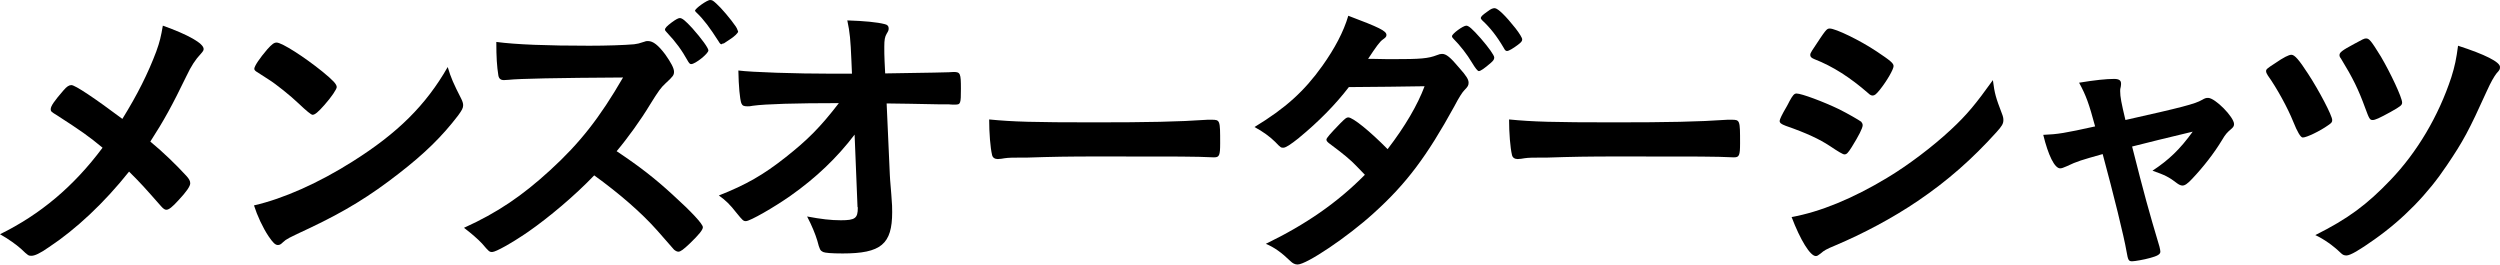
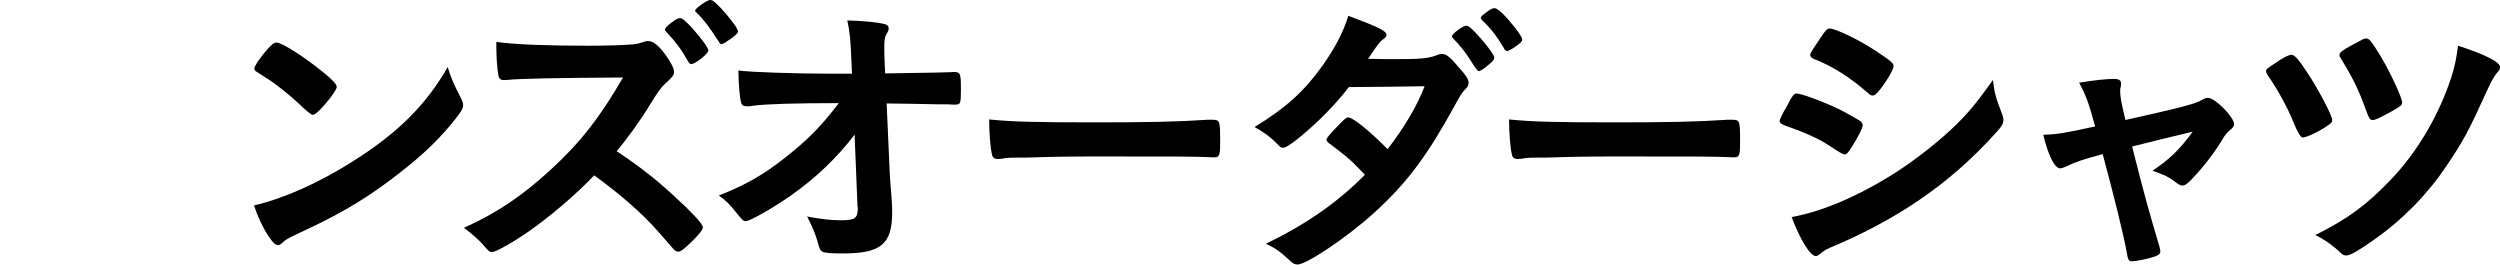
<svg xmlns="http://www.w3.org/2000/svg" id="_イヤー_2" viewBox="0 0 188.832 19.979">
  <g id="design">
    <g>
-       <path d="M11.816,3.851c.242-.66,.352-1.122,.484-1.914,1.915,.683,3.081,1.342,3.081,1.761,0,.109-.044,.176-.198,.352-.418,.439-.748,.946-1.1,1.694-1.1,2.267-1.694,3.345-2.729,4.95,.99,.814,1.98,1.783,2.729,2.597,.198,.22,.286,.374,.286,.55,0,.221-.264,.616-.88,1.276-.462,.507-.726,.727-.924,.727-.11,0-.22-.066-.396-.265-1.32-1.496-1.452-1.65-2.42-2.618-1.87,2.354-4.005,4.356-6.073,5.721-.66,.462-1.056,.638-1.298,.638-.22,0-.242,0-.792-.527-.374-.33-.924-.727-1.584-1.101,3.037-1.496,5.545-3.586,7.745-6.534-1.034-.858-1.562-1.232-3.433-2.443-.44-.264-.484-.308-.484-.461,0-.242,.264-.617,.968-1.431,.242-.286,.418-.396,.594-.396,.286,0,1.76,.99,3.851,2.553,1.145-1.849,1.937-3.433,2.575-5.127Z" />
      <path d="M34.829,7.438c.11,.22,.154,.374,.154,.506,0,.22-.088,.374-.374,.77-1.21,1.585-2.509,2.861-4.467,4.379-2.2,1.717-4.071,2.86-6.711,4.115-1.694,.792-1.782,.836-2.046,1.078-.176,.176-.264,.22-.396,.22-.198,0-.374-.176-.704-.66-.44-.66-.858-1.562-1.1-2.332,2.222-.507,4.885-1.694,7.459-3.323,3.388-2.134,5.523-4.246,7.173-7.129,.242,.814,.44,1.255,1.012,2.377Zm-14.654-3.697c.375-.418,.528-.527,.727-.527,.418,.021,2.068,1.078,3.432,2.178,.836,.683,1.1,.969,1.1,1.188,0,.154-.396,.748-.924,1.343-.484,.55-.726,.748-.902,.748q-.154,0-1.056-.858c-.572-.55-1.716-1.475-2.288-1.826q-.77-.507-.924-.595c-.088-.065-.132-.132-.132-.197,0-.198,.418-.814,.968-1.453Z" />
      <path d="M50.823,14.721c1.408,1.275,2.267,2.2,2.267,2.441,0,.198-.286,.551-.968,1.211-.506,.484-.726,.638-.88,.638-.088,0-.198-.044-.33-.153q-.242-.287-1.254-1.431c-1.21-1.364-2.86-2.794-4.775-4.181-1.452,1.519-3.41,3.168-4.995,4.269-1.254,.858-2.442,1.519-2.707,1.519-.22,0-.242-.022-.77-.639-.308-.33-.814-.77-1.364-1.188,2.531-1.145,4.401-2.421,6.491-4.335,2.266-2.068,3.763-3.982,5.522-7.019q-7.437,.043-8.647,.176c-.264,.021-.308,.021-.352,.021-.242,0-.374-.109-.418-.352-.11-.704-.154-1.364-.154-2.53,1.497,.198,3.829,.286,7.019,.286,1.298,0,2.663-.045,3.389-.11,.286-.044,.33-.044,.792-.198,.088-.044,.132-.044,.264-.044,.374,0,.77,.308,1.298,1.013,.418,.594,.66,1.033,.66,1.298,0,.264-.066,.353-.638,.88-.352,.33-.506,.528-1.188,1.629-.66,1.1-1.672,2.508-2.508,3.498,1.716,1.145,2.882,2.046,4.247,3.301Zm1.166-10.056c-.506-.902-.924-1.475-1.628-2.223q-.132-.132-.132-.198c0-.132,.132-.264,.506-.55,.33-.242,.506-.33,.616-.33,.176,0,.418,.198,.946,.771,.704,.792,1.21,1.496,1.21,1.672,0,.242-.99,1.034-1.298,1.034-.088,0-.132-.044-.22-.176Zm3.081-1.65c-.154,.11-.33,.22-.396,.264-.022,0-.044,0-.11,.022q-.044,.021-.066,.044c-.066,0-.132-.066-.22-.22-.66-1.034-1.122-1.65-1.65-2.156q-.066-.045-.132-.154c0-.176,.946-.836,1.144-.814,.154,0,.22,.044,.462,.264,.375,.33,1.101,1.188,1.475,1.738,.044,.066,.11,.177,.176,.375,0,.109-.264,.373-.682,.638Z" />
      <path d="M64.551,10.167c-1.32,1.738-2.905,3.256-4.841,4.62-1.254,.88-3.059,1.915-3.367,1.915-.198,0-.242-.045-.726-.639-.462-.594-.792-.924-1.32-1.298,2.068-.814,3.366-1.562,5.039-2.883s2.618-2.267,4.026-4.093c-3.234,0-5.544,.066-6.491,.198-.198,.044-.308,.044-.396,.044-.308,0-.396-.044-.484-.242-.11-.352-.198-1.254-.22-2.464,1.012,.132,4.334,.241,7.107,.241h1.474l-.044-1.033c-.066-1.519-.11-2.068-.308-2.992,1.298,.043,2.244,.131,2.838,.285,.198,.044,.286,.154,.286,.309s-.022,.197-.154,.418c-.132,.22-.176,.462-.176,.968,0,.33,0,.727,.022,1.122l.044,.902c3.873-.066,4.335-.066,4.797-.088q.22-.021,.374-.021c.506,0,.55,.109,.55,1.254,0,1.144-.022,1.21-.44,1.21h-.132c-.066,0-.198,0-.374-.022h-.814c-1.298-.021-3.08-.065-3.85-.065l.242,5.413c0,.197,.022,.308,.11,1.451,.066,.858,.066,.969,.066,1.343,0,2.421-.836,3.124-3.741,3.124-.858,0-1.32-.044-1.474-.109-.22-.11-.264-.176-.44-.858-.154-.506-.396-1.101-.77-1.826,1.056,.198,1.783,.286,2.553,.286,1.078,0,1.276-.154,1.276-.946,0,0,0-.044-.022-.065l-.22-5.457Z" />
      <path d="M82.657,9.242c4.026,0,6.337-.044,8.559-.198h.286c.66,0,.66,.022,.66,1.783,0,.901-.066,1.056-.44,1.056h-.088c-1.452-.065-2.266-.065-8.625-.065-2.333,0-3.499,.021-5.523,.088h-.638c-.704,0-.814,.021-1.232,.088-.11,0-.198,.021-.242,.021-.242,0-.396-.109-.44-.308-.132-.55-.22-1.673-.22-2.685,1.782,.176,3.345,.22,7.943,.22Z" />
      <path d="M98.122,10.409c-.66,.527-1.012,.748-1.188,.748-.176,0-.198,0-.616-.44-.396-.396-.946-.792-1.562-1.122,2.354-1.431,3.762-2.707,5.126-4.621,.924-1.298,1.606-2.574,1.958-3.784,2.332,.88,2.882,1.144,2.882,1.452,0,.132-.066,.198-.286,.352-.22,.154-.506,.551-1.1,1.453h.396c.77,.021,1.32,.021,1.452,.021,2.134,0,2.685-.044,3.367-.309,.176-.065,.242-.088,.374-.088,.308,0,.616,.242,1.298,1.057,.55,.616,.704,.88,.704,1.122,0,.198-.066,.308-.308,.55-.176,.176-.44,.595-.771,1.232-2.068,3.763-3.608,5.831-6.095,8.075-1.958,1.782-5.061,3.872-5.743,3.872-.198,0-.374-.088-.55-.264-.66-.638-1.21-1.034-1.848-1.298,3.037-1.475,5.391-3.103,7.481-5.215q-.154-.154-.638-.66c-.462-.484-.968-.902-2.09-1.738-.132-.11-.176-.176-.176-.264,0-.11,.286-.44,1.056-1.232,.374-.374,.462-.44,.594-.44,.352,0,1.65,1.057,2.97,2.398,1.32-1.716,2.267-3.344,2.794-4.752q-2.508,.043-5.721,.065c-1.012,1.32-2.289,2.618-3.763,3.829Zm14.478-5.655c-.484,.418-.77,.616-.902,.616q-.132,0-.528-.66c-.352-.594-.88-1.276-1.386-1.782-.088-.088-.11-.132-.11-.198,0-.176,.836-.792,1.078-.792,.176,0,.44,.22,1.1,.968,.594,.683,1.012,1.276,1.012,1.431,0,.153-.066,.242-.264,.418Zm.99-1.122c-.528-.902-1.034-1.54-1.628-2.09-.088-.089-.11-.133-.11-.177,0-.11,.11-.22,.484-.483,.286-.221,.418-.265,.572-.265,.242,.022,.814,.572,1.562,1.519,.308,.396,.506,.726,.506,.836,0,.132-.066,.22-.33,.418-.352,.264-.682,.462-.814,.462-.088,0-.154-.044-.242-.22Z" />
      <path d="M121.927,9.242c4.026,0,6.337-.044,8.559-.198h.286c.66,0,.66,.022,.66,1.783,0,.901-.066,1.056-.44,1.056h-.088c-1.452-.065-2.266-.065-8.625-.065-2.333,0-3.499,.021-5.523,.088h-.638c-.704,0-.814,.021-1.232,.088-.11,0-.198,.021-.242,.021-.242,0-.396-.109-.44-.308-.132-.55-.22-1.673-.22-2.685,1.782,.176,3.345,.22,7.943,.22Z" />
      <path d="M139.879,11.09c-.308,.484-.396,.572-.572,.572q-.154,0-1.1-.639c-.77-.506-1.738-.968-3.323-1.518-.352-.133-.462-.221-.462-.374,0-.11,.176-.484,.528-1.079,.088-.176,.176-.308,.22-.418,.242-.439,.352-.571,.528-.571,.374,0,2.024,.616,3.212,1.188,.66,.33,1.496,.813,1.672,.945,.066,.088,.11,.154,.11,.264,0,.221-.308,.814-.814,1.629Zm11.332-2.508c.088,.22,.11,.352,.11,.483,0,.286-.11,.462-.528,.925-1.827,2.023-3.697,3.674-5.941,5.192-1.915,1.298-4.115,2.464-6.249,3.366-.638,.264-.836,.374-1.078,.594-.198,.154-.264,.198-.374,.198-.418,0-1.167-1.21-1.826-2.948,2.134-.374,4.643-1.408,7.195-2.948,1.584-.946,3.477-2.376,4.841-3.653,1.21-1.121,1.892-1.958,3.168-3.74,.132,1.034,.22,1.32,.682,2.531Zm-9.219-1.805c-.286,.352-.396,.439-.55,.439-.088,0-.198-.043-.33-.176-1.364-1.188-2.662-2.024-4.07-2.574-.22-.088-.308-.176-.308-.309,0-.088,.022-.153,.132-.33,1.056-1.605,1.1-1.672,1.342-1.672,.44,0,2.266,.881,3.521,1.717,1.056,.704,1.298,.902,1.298,1.122,0,.241-.506,1.122-1.034,1.782Z" />
      <path d="M166.324,7.547c.22-.132,.308-.153,.462-.153,.528,0,1.958,1.452,1.958,1.979,0,.154-.066,.242-.22,.375-.308,.264-.418,.373-.704,.857-.572,.946-1.386,2.002-2.244,2.904-.352,.375-.55,.506-.726,.506-.132,0-.264-.065-.418-.176-.594-.462-.902-.615-1.848-.945,1.232-.814,2.068-1.606,3.037-2.949q-2.86,.683-4.577,1.123c.924,3.652,1.254,4.84,2.068,7.568,.044,.198,.066,.286,.066,.374,0,.198-.22,.33-.814,.484-.374,.11-1.122,.242-1.32,.242-.264,0-.308-.089-.418-.727-.198-1.166-.99-4.356-1.805-7.371-1.628,.462-1.892,.528-2.728,.925-.242,.109-.374,.153-.484,.153-.418,0-.902-.99-1.276-2.53,1.1-.044,1.628-.132,3.917-.638-.462-1.717-.682-2.333-1.21-3.301,1.188-.198,2.068-.286,2.641-.286,.374,0,.528,.11,.528,.353,0,.065,0,.109-.022,.241-.044,.133-.044,.221-.044,.33,0,.44,.088,.881,.396,2.179,4.225-.946,5.259-1.21,5.787-1.519Z" />
      <path d="M174.332,5.567c.836,1.277,1.826,3.169,1.826,3.499,0,.154-.044,.22-.308,.396-.616,.44-1.628,.925-1.915,.925q-.242,0-.726-1.21c-.396-.99-1.232-2.531-1.914-3.477-.088-.133-.132-.242-.132-.33,0-.133,.066-.198,.682-.594,.638-.44,1.034-.639,1.232-.639,.242,0,.572,.374,1.254,1.43Zm14.5-.506c0,.176-.022,.221-.264,.484-.198,.264-.418,.639-.726,1.32-1.364,3.015-1.782,3.784-3.015,5.611-1.452,2.178-3.3,4.07-5.479,5.61-1.145,.813-1.826,1.21-2.112,1.21-.176,0-.286-.044-.44-.198-.572-.55-1.254-1.034-1.914-1.342,2.464-1.232,3.895-2.288,5.699-4.181,1.98-2.068,3.609-4.797,4.577-7.745,.264-.836,.374-1.386,.506-2.376,2.046,.66,3.168,1.231,3.168,1.605Zm-8.251,3.389c-.88,.484-1.188,.616-1.364,.616-.22,0-.264-.088-.572-.924-.506-1.387-.924-2.245-1.826-3.719-.088-.11-.11-.176-.11-.265,0-.197,.198-.352,1.1-.836,.638-.352,.771-.418,.902-.418,.242,0,.374,.154,1.122,1.364,.726,1.232,1.606,3.103,1.606,3.477,0,.198-.11,.286-.858,.704Z" />
    </g>
  </g>
</svg>